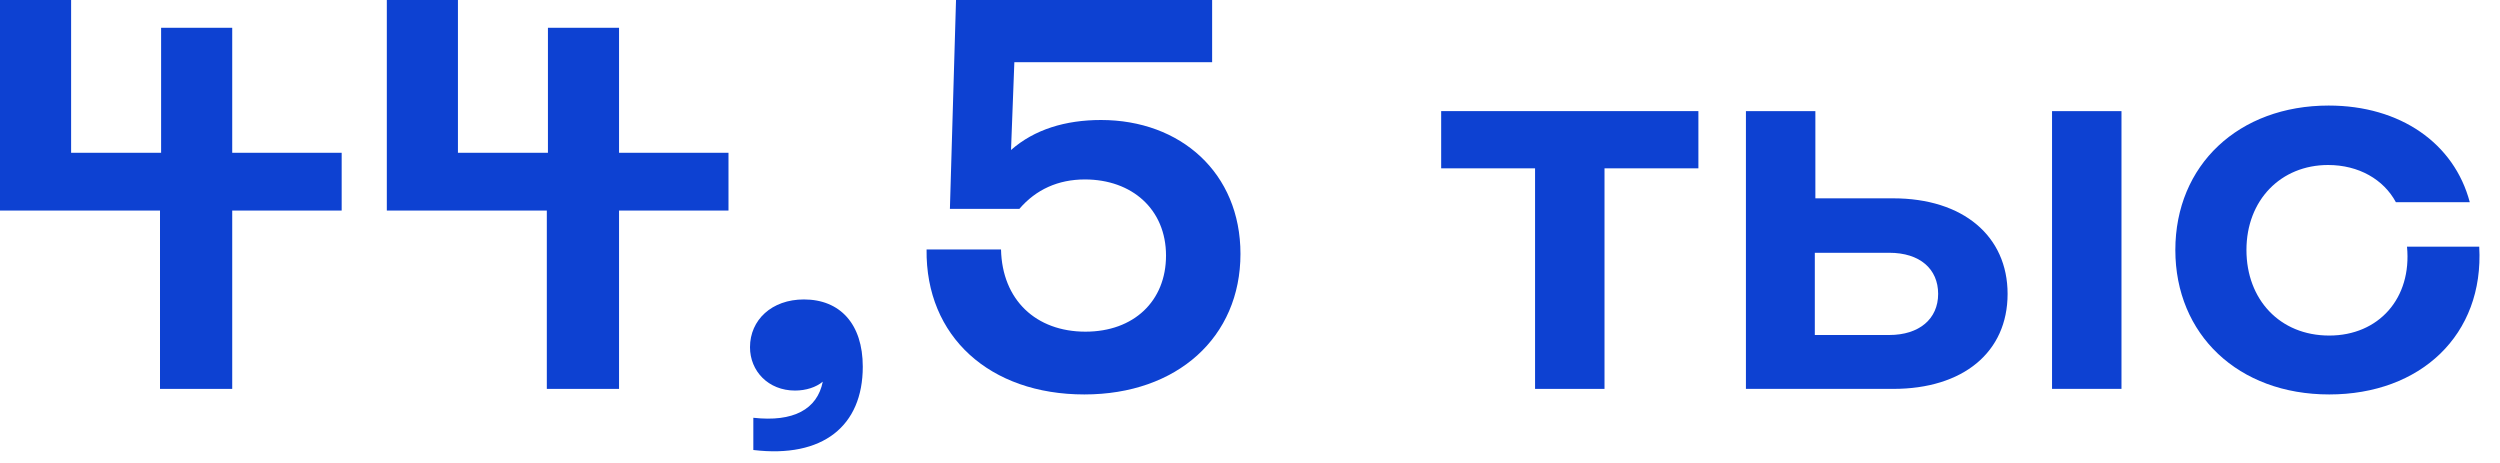
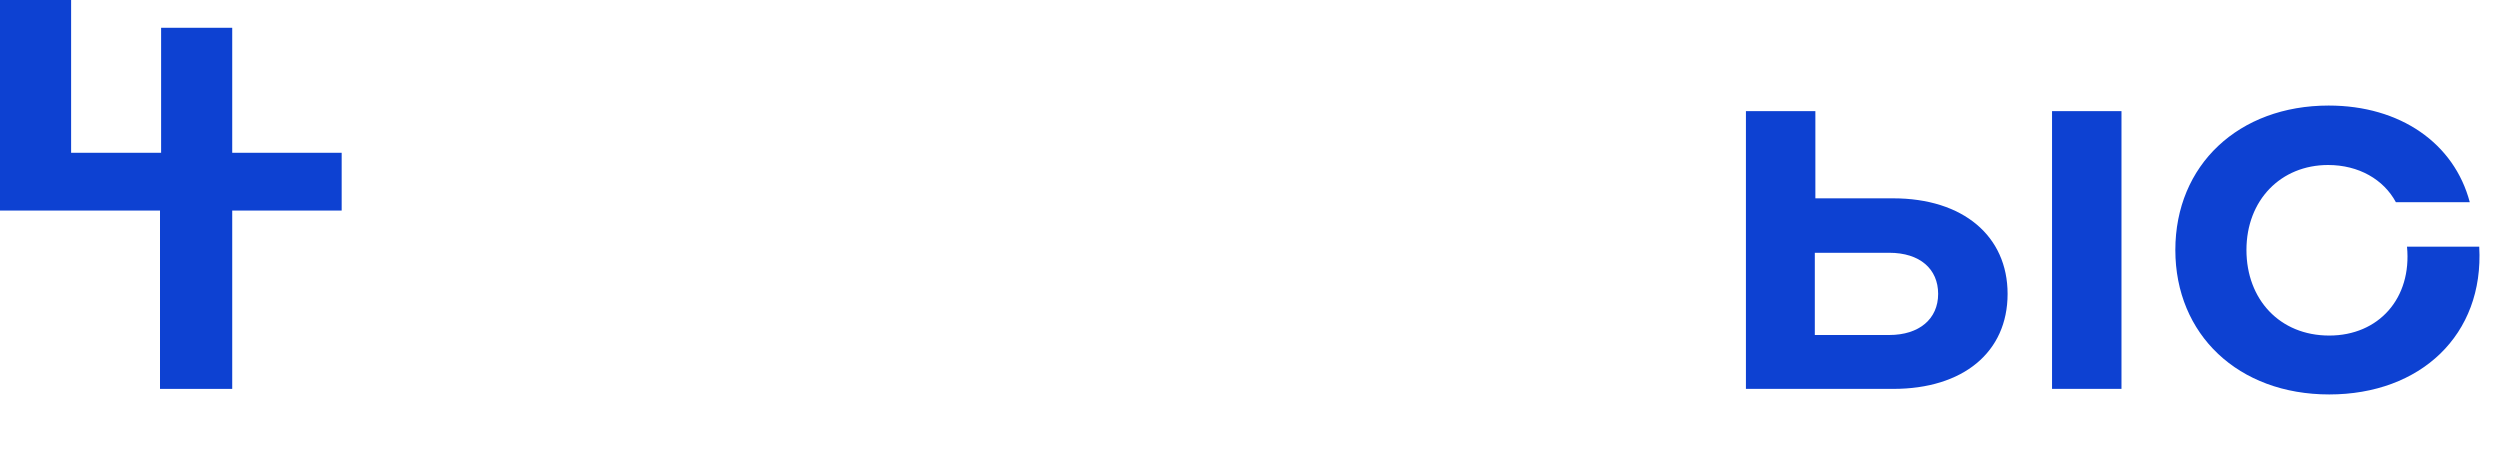
<svg xmlns="http://www.w3.org/2000/svg" width="81" height="15" viewBox="0 0 81 15" fill="none">
  <path d="M5.184 12.6V6.822H0V0H2.304V4.95H5.22V0.9H7.524V4.95H11.07V6.822H7.524V12.6H5.184Z" fill="#0D41D2" />
-   <path d="M17.717 12.6V6.822H12.533V0H14.837V4.95H17.753V0.9H20.057V4.95H23.603V6.822H20.057V12.6H17.717Z" fill="#0D41D2" />
-   <path d="M24.408 13.536C25.704 13.68 26.478 13.266 26.658 12.366C26.442 12.546 26.118 12.654 25.758 12.654C24.894 12.654 24.3 12.024 24.3 11.25C24.3 10.368 25.002 9.702 26.046 9.702C27.216 9.702 27.954 10.494 27.954 11.88C27.954 13.806 26.658 14.85 24.408 14.58V13.536Z" fill="#0D41D2" />
-   <path d="M35.133 12.78C32.073 12.78 29.985 10.908 30.021 8.082H32.433C32.469 9.72 33.567 10.746 35.169 10.746C36.735 10.746 37.779 9.756 37.779 8.28C37.779 6.786 36.681 5.814 35.151 5.814C34.287 5.814 33.567 6.138 33.027 6.768H30.777L30.975 0H39.273V2.016H32.865L32.757 4.86C33.513 4.194 34.521 3.888 35.673 3.888C38.247 3.888 40.191 5.598 40.191 8.226C40.191 10.926 38.139 12.78 35.133 12.78Z" fill="#0D41D2" />
-   <path d="M49.736 12.6V5.454H46.694V3.6H55.028V5.454H51.986V12.6H49.736Z" fill="#0D41D2" />
  <path d="M56.568 12.6V3.6H58.818V6.426H61.338C63.606 6.426 65.046 7.65 65.046 9.522C65.046 11.412 63.606 12.6 61.338 12.6H56.568ZM58.8 10.854H61.212C62.184 10.854 62.796 10.332 62.796 9.522C62.796 8.712 62.202 8.19 61.212 8.19H58.8V10.854ZM66.486 12.6V3.6H68.736V12.6H66.486Z" fill="#0D41D2" />
  <path d="M75.467 12.78C72.515 12.78 70.481 10.836 70.481 8.1C70.481 5.346 72.533 3.42 75.449 3.42C77.771 3.42 79.517 4.644 80.021 6.552H77.627C77.231 5.814 76.421 5.346 75.431 5.346C73.901 5.346 72.785 6.48 72.785 8.1C72.785 9.702 73.865 10.872 75.467 10.872C77.069 10.872 78.149 9.666 77.987 7.992H80.327C80.489 10.854 78.419 12.78 75.467 12.78Z" fill="#0D41D2" />
</svg>